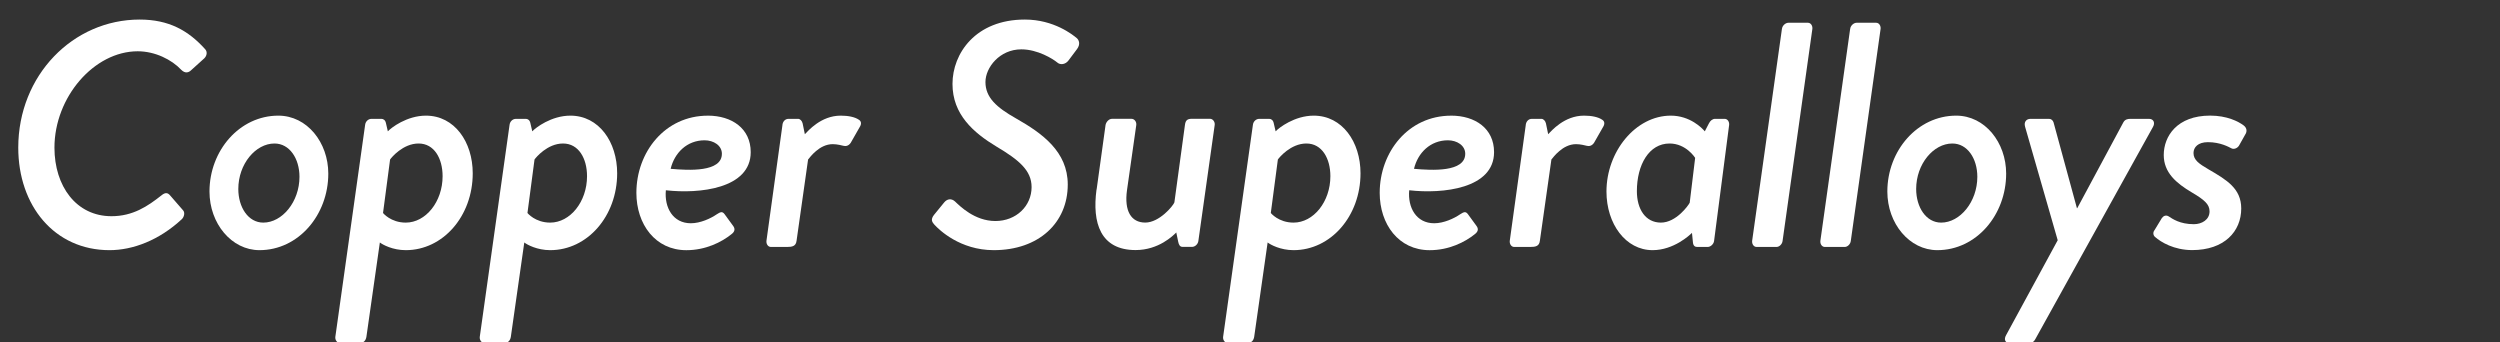
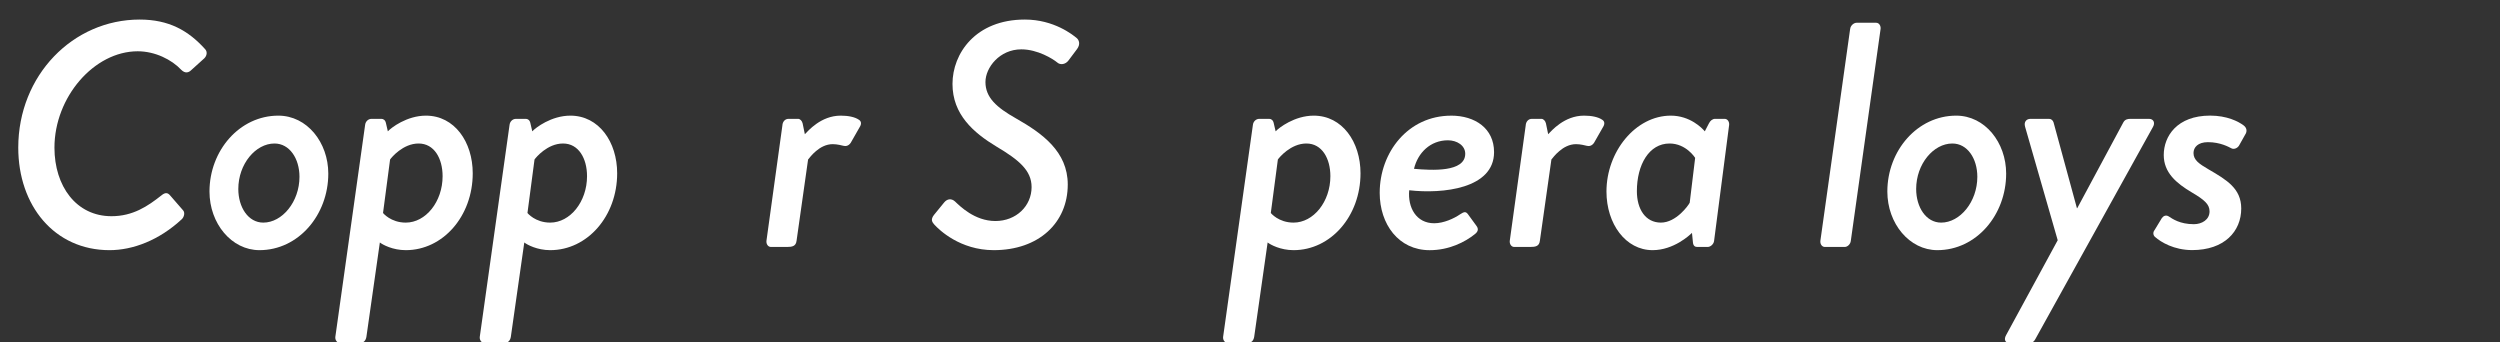
<svg xmlns="http://www.w3.org/2000/svg" id="g" viewBox="0 0 804 110">
  <rect x="0" y="0" width="804" height="110" fill="#333333" stroke="none" />
  <defs>
    <style>.i{fill:#fff;}</style>
  </defs>
  <path class="i" d="m44.91,6.29c9.37,0,15.66,3.5,21.11,9.58.72.82.52,2.06-.31,2.88l-4.22,3.81c-.82.82-1.96,1.13-3.19-.1-3.09-3.3-8.45-5.97-14.01-5.97-14.01,0-26.78,14.73-26.78,31,0,12.36,7,22.04,18.33,22.04,6.9,0,11.64-3.19,16.07-6.69,1.24-1.03,2.06-.93,2.88.1l4.12,4.74c.62.72.31,2.06-.41,2.78-7.31,6.8-15.76,9.99-23.28,9.99-17.72,0-29.35-14.32-29.35-32.96C5.87,24.21,23.48,6.29,44.91,6.29Z" />
  <path class="i" d="m89.51,37.19c9.27,0,16.07,8.65,16.07,18.64,0,13.29-9.58,24.62-22.14,24.62-8.96,0-16.07-8.55-16.07-18.85,0-13.18,9.68-24.41,22.14-24.41Zm6.8,19.67c0-5.87-3.19-10.71-8.03-10.71-6.08,0-11.64,6.59-11.64,14.63,0,5.87,3.19,10.81,8.03,10.81,6.08,0,11.64-6.69,11.64-14.73Z" />
  <path class="i" d="m117.83,108.36c-.21,1.13-.82,1.96-2.27,1.96h-6.18c-.93,0-1.65-.93-1.54-1.96l9.58-68.18c.1-1.03.93-1.96,2.06-1.96h3.19c.62,0,1.24.41,1.44,1.34l.62,2.68c1.03-1.13,6.08-5.05,12.26-5.05,9.17,0,15.04,8.45,15.04,18.54,0,13.8-9.58,24.72-21.53,24.72-4.22,0-7.42-1.75-8.34-2.47l-4.33,30.38Zm12.67-36.77c6.39,0,11.84-6.69,11.84-14.93,0-5.67-2.68-10.51-7.72-10.51s-8.75,4.53-9.17,5.15l-2.27,17.2s2.47,3.09,7.31,3.09Z" />
  <path class="i" d="m164.28,108.36c-.21,1.13-.82,1.96-2.27,1.96h-6.18c-.93,0-1.65-.93-1.54-1.96l9.58-68.18c.1-1.03.93-1.96,2.06-1.96h3.19c.62,0,1.24.41,1.44,1.34l.62,2.68c1.03-1.13,6.08-5.05,12.26-5.05,9.17,0,15.04,8.45,15.04,18.54,0,13.8-9.58,24.72-21.53,24.72-4.22,0-7.42-1.75-8.34-2.47l-4.33,30.38Zm12.67-36.77c6.39,0,11.84-6.69,11.84-14.93,0-5.67-2.68-10.51-7.72-10.51s-8.75,4.53-9.17,5.15l-2.27,17.2s2.47,3.09,7.31,3.09Z" />
-   <path class="i" d="m227.63,37.19c7.72,0,13.8,4.12,13.8,11.74,0,11.74-16.48,13.49-27.29,12.26-.52,5.56,2.27,10.61,8.03,10.61,3.09,0,6.39-1.54,8.34-2.88,1.13-.72,1.75-1.03,2.47-.1l2.78,3.81c.62.82.72,1.75-.51,2.68-3.19,2.58-8.34,5.15-14.52,5.15-9.99,0-16.07-8.34-16.07-18.44,0-13.08,9.17-24.82,22.97-24.82Zm4.53,12.26c0-2.68-2.68-4.33-5.56-4.33-5.66,0-9.68,4.02-10.92,9.17,5.77.52,16.48,1.13,16.48-4.84Z" />
  <path class="i" d="m251.63,40.18c.1-1.03.82-1.96,1.96-1.96h3.09c.62,0,1.24.62,1.44,1.44l.72,3.5c1.03-1.03,5.15-5.97,11.54-5.97,2.37,0,4.53.41,5.87,1.34.82.51.82,1.44.21,2.37l-2.88,5.05c-.72,1.03-1.65,1.13-2.37.93-.41-.1-1.96-.52-3.4-.52-4.33,0-7.31,4.22-7.93,4.94l-3.71,26.16c-.21,1.75-1.44,1.96-3.09,1.96h-5.15c-.93,0-1.54-.93-1.44-1.96l5.15-37.28Z" />
  <path class="i" d="m300.45,69.02l3.19-3.91c1.03-1.24,2.37-1.34,3.5-.31,1.54,1.44,6.28,6.28,12.98,6.28s11.64-4.84,11.64-10.92c0-5.36-4.12-8.75-11.23-12.98-7.52-4.53-14.21-10.4-14.21-20.19s7.42-20.7,23.28-20.7c9.37,0,15.45,4.94,16.69,5.97.72.62,1.24,1.96.1,3.5l-2.78,3.71c-.93,1.24-2.58,1.54-3.61.62-1.34-1.13-6.28-4.22-11.54-4.22-7,0-11.54,5.87-11.54,10.51,0,4.94,3.5,8.14,9.89,11.74,8.34,4.74,16.58,10.61,16.58,21.22,0,12.36-9.37,21.11-23.79,21.11-10.92,0-17.61-6.59-19.05-8.14-.72-.82-1.44-1.65-.1-3.3Z" />
-   <path class="i" d="m352.67,60.98l2.88-20.81c.21-1.03,1.13-1.96,2.06-1.96h6.28c.93,0,1.65.93,1.54,1.96l-2.99,21.01c-.93,6.69,1.34,10.4,5.87,10.4s8.96-5.36,9.37-6.49l3.4-24.93c.21-1.65.93-1.96,2.37-1.96h5.66c.93,0,1.65.93,1.54,1.96l-5.25,37.28c-.1,1.03-1.03,1.96-2.06,1.96h-2.99c-.93,0-1.24-.72-1.44-1.65l-.62-2.99c-1.03,1.03-5.67,5.66-13.08,5.66-11.33,0-14.01-8.75-12.57-19.47Z" />
  <path class="i" d="m403.34,108.36c-.21,1.13-.82,1.96-2.27,1.96h-6.18c-.93,0-1.65-.93-1.54-1.96l9.58-68.18c.1-1.03.93-1.96,2.06-1.96h3.19c.62,0,1.24.41,1.44,1.34l.62,2.68c1.03-1.13,6.08-5.05,12.26-5.05,9.17,0,15.04,8.45,15.04,18.54,0,13.8-9.58,24.72-21.53,24.72-4.22,0-7.42-1.75-8.34-2.47l-4.33,30.38Zm12.67-36.77c6.39,0,11.84-6.69,11.84-14.93,0-5.67-2.68-10.51-7.72-10.51s-8.75,4.53-9.17,5.15l-2.27,17.2s2.47,3.09,7.31,3.09Z" />
  <path class="i" d="m466.69,37.19c7.72,0,13.8,4.12,13.8,11.74,0,11.74-16.48,13.49-27.29,12.26-.51,5.56,2.27,10.61,8.03,10.61,3.09,0,6.39-1.54,8.34-2.88,1.13-.72,1.75-1.03,2.47-.1l2.78,3.81c.62.82.72,1.75-.52,2.68-3.19,2.58-8.34,5.15-14.52,5.15-9.99,0-16.07-8.34-16.07-18.44,0-13.08,9.17-24.82,22.97-24.82Zm4.53,12.26c0-2.68-2.68-4.33-5.56-4.33-5.67,0-9.68,4.02-10.92,9.17,5.77.52,16.48,1.13,16.48-4.84Z" />
  <path class="i" d="m490.68,40.18c.1-1.03.82-1.96,1.96-1.96h3.09c.62,0,1.24.62,1.44,1.44l.72,3.5c1.03-1.03,5.15-5.97,11.54-5.97,2.37,0,4.53.41,5.87,1.34.82.51.82,1.44.21,2.37l-2.88,5.05c-.72,1.03-1.65,1.13-2.37.93-.41-.1-1.96-.52-3.4-.52-4.33,0-7.31,4.22-7.93,4.94l-3.71,26.16c-.21,1.75-1.44,1.96-3.09,1.96h-5.15c-.93,0-1.54-.93-1.44-1.96l5.15-37.28Z" />
  <path class="i" d="m551.25,77.46c-.1,1.03-1.13,1.96-2.06,1.96h-3.4c-.72,0-1.24-.41-1.34-1.44l-.31-3.09c-.72.72-5.87,5.56-12.67,5.56-8.65,0-14.83-8.45-14.83-18.85,0-12.87,9.37-24.41,20.7-24.41,6.18,0,10.09,4.02,10.92,5.05l1.34-2.58c.41-.82,1.13-1.44,1.96-1.44h3.09c.93,0,1.54.93,1.44,1.96l-4.84,37.28Zm-6.08-26.68s-2.88-4.63-8.24-4.63c-6.59,0-10.51,6.8-10.51,15.35,0,5.77,2.78,10.09,7.72,10.09s8.86-5.56,9.27-6.39l1.75-14.42Z" />
-   <path class="i" d="m573.08,9.28c.1-1.03,1.13-1.96,2.06-1.96h6.28c.93,0,1.54.93,1.44,1.96l-9.58,68.18c-.1,1.03-1.03,1.96-1.96,1.96h-6.39c-.93,0-1.54-.93-1.44-1.96l9.58-68.18Z" />
  <path class="i" d="m595.02,9.28c.1-1.03,1.13-1.96,2.06-1.96h6.28c.93,0,1.54.93,1.44,1.96l-9.58,68.18c-.1,1.03-1.03,1.96-1.96,1.96h-6.39c-.93,0-1.54-.93-1.44-1.96l9.58-68.18Z" />
  <path class="i" d="m629.11,37.19c9.27,0,16.07,8.65,16.07,18.64,0,13.29-9.58,24.62-22.14,24.62-8.96,0-16.07-8.55-16.07-18.85,0-13.18,9.68-24.41,22.14-24.41Zm6.8,19.67c0-5.87-3.19-10.71-8.03-10.71-6.08,0-11.64,6.59-11.64,14.63,0,5.87,3.19,10.81,8.03,10.81,6.08,0,11.64-6.69,11.64-14.73Z" />
  <path class="i" d="m651.26,40.69c-.41-1.34.31-2.47,1.75-2.47h5.97c.72,0,1.24.52,1.44,1.13l7.52,27.6h.1l14.83-27.6c.51-.93,1.34-1.13,2.27-1.13h5.97c1.54,0,2.06,1.34,1.24,2.68l-37.8,68.18c-.31.62-.93,1.24-1.75,1.24h-6.49c-1.44,0-1.96-1.13-1.13-2.57l16.58-30.49-10.51-36.56Z" />
  <path class="i" d="m692.87,74.06l2.37-3.91c.52-.72,1.34-1.13,2.27-.52,1.13.72,3.5,2.47,8.03,2.47,2.58,0,5.05-1.44,5.05-4.12,0-2.27-1.65-3.71-5.67-6.08-5.05-2.99-9.06-6.39-9.06-12.05,0-5.97,4.22-12.67,14.93-12.67,5.36,0,9.06,1.85,10.81,3.19,1.03.82,1.13,1.96.41,2.99l-1.96,3.5c-.62.93-1.75,1.24-2.47.82-.82-.41-3.5-1.96-7.52-1.96-3.19,0-4.63,1.65-4.63,3.5,0,2.27,1.85,3.5,4.84,5.25,5.87,3.4,10.51,6.18,10.51,12.57,0,7.42-5.46,13.39-15.76,13.39-5.87,0-10.09-2.57-11.95-4.22-.52-.41-.82-1.34-.21-2.16Z" />
</svg>